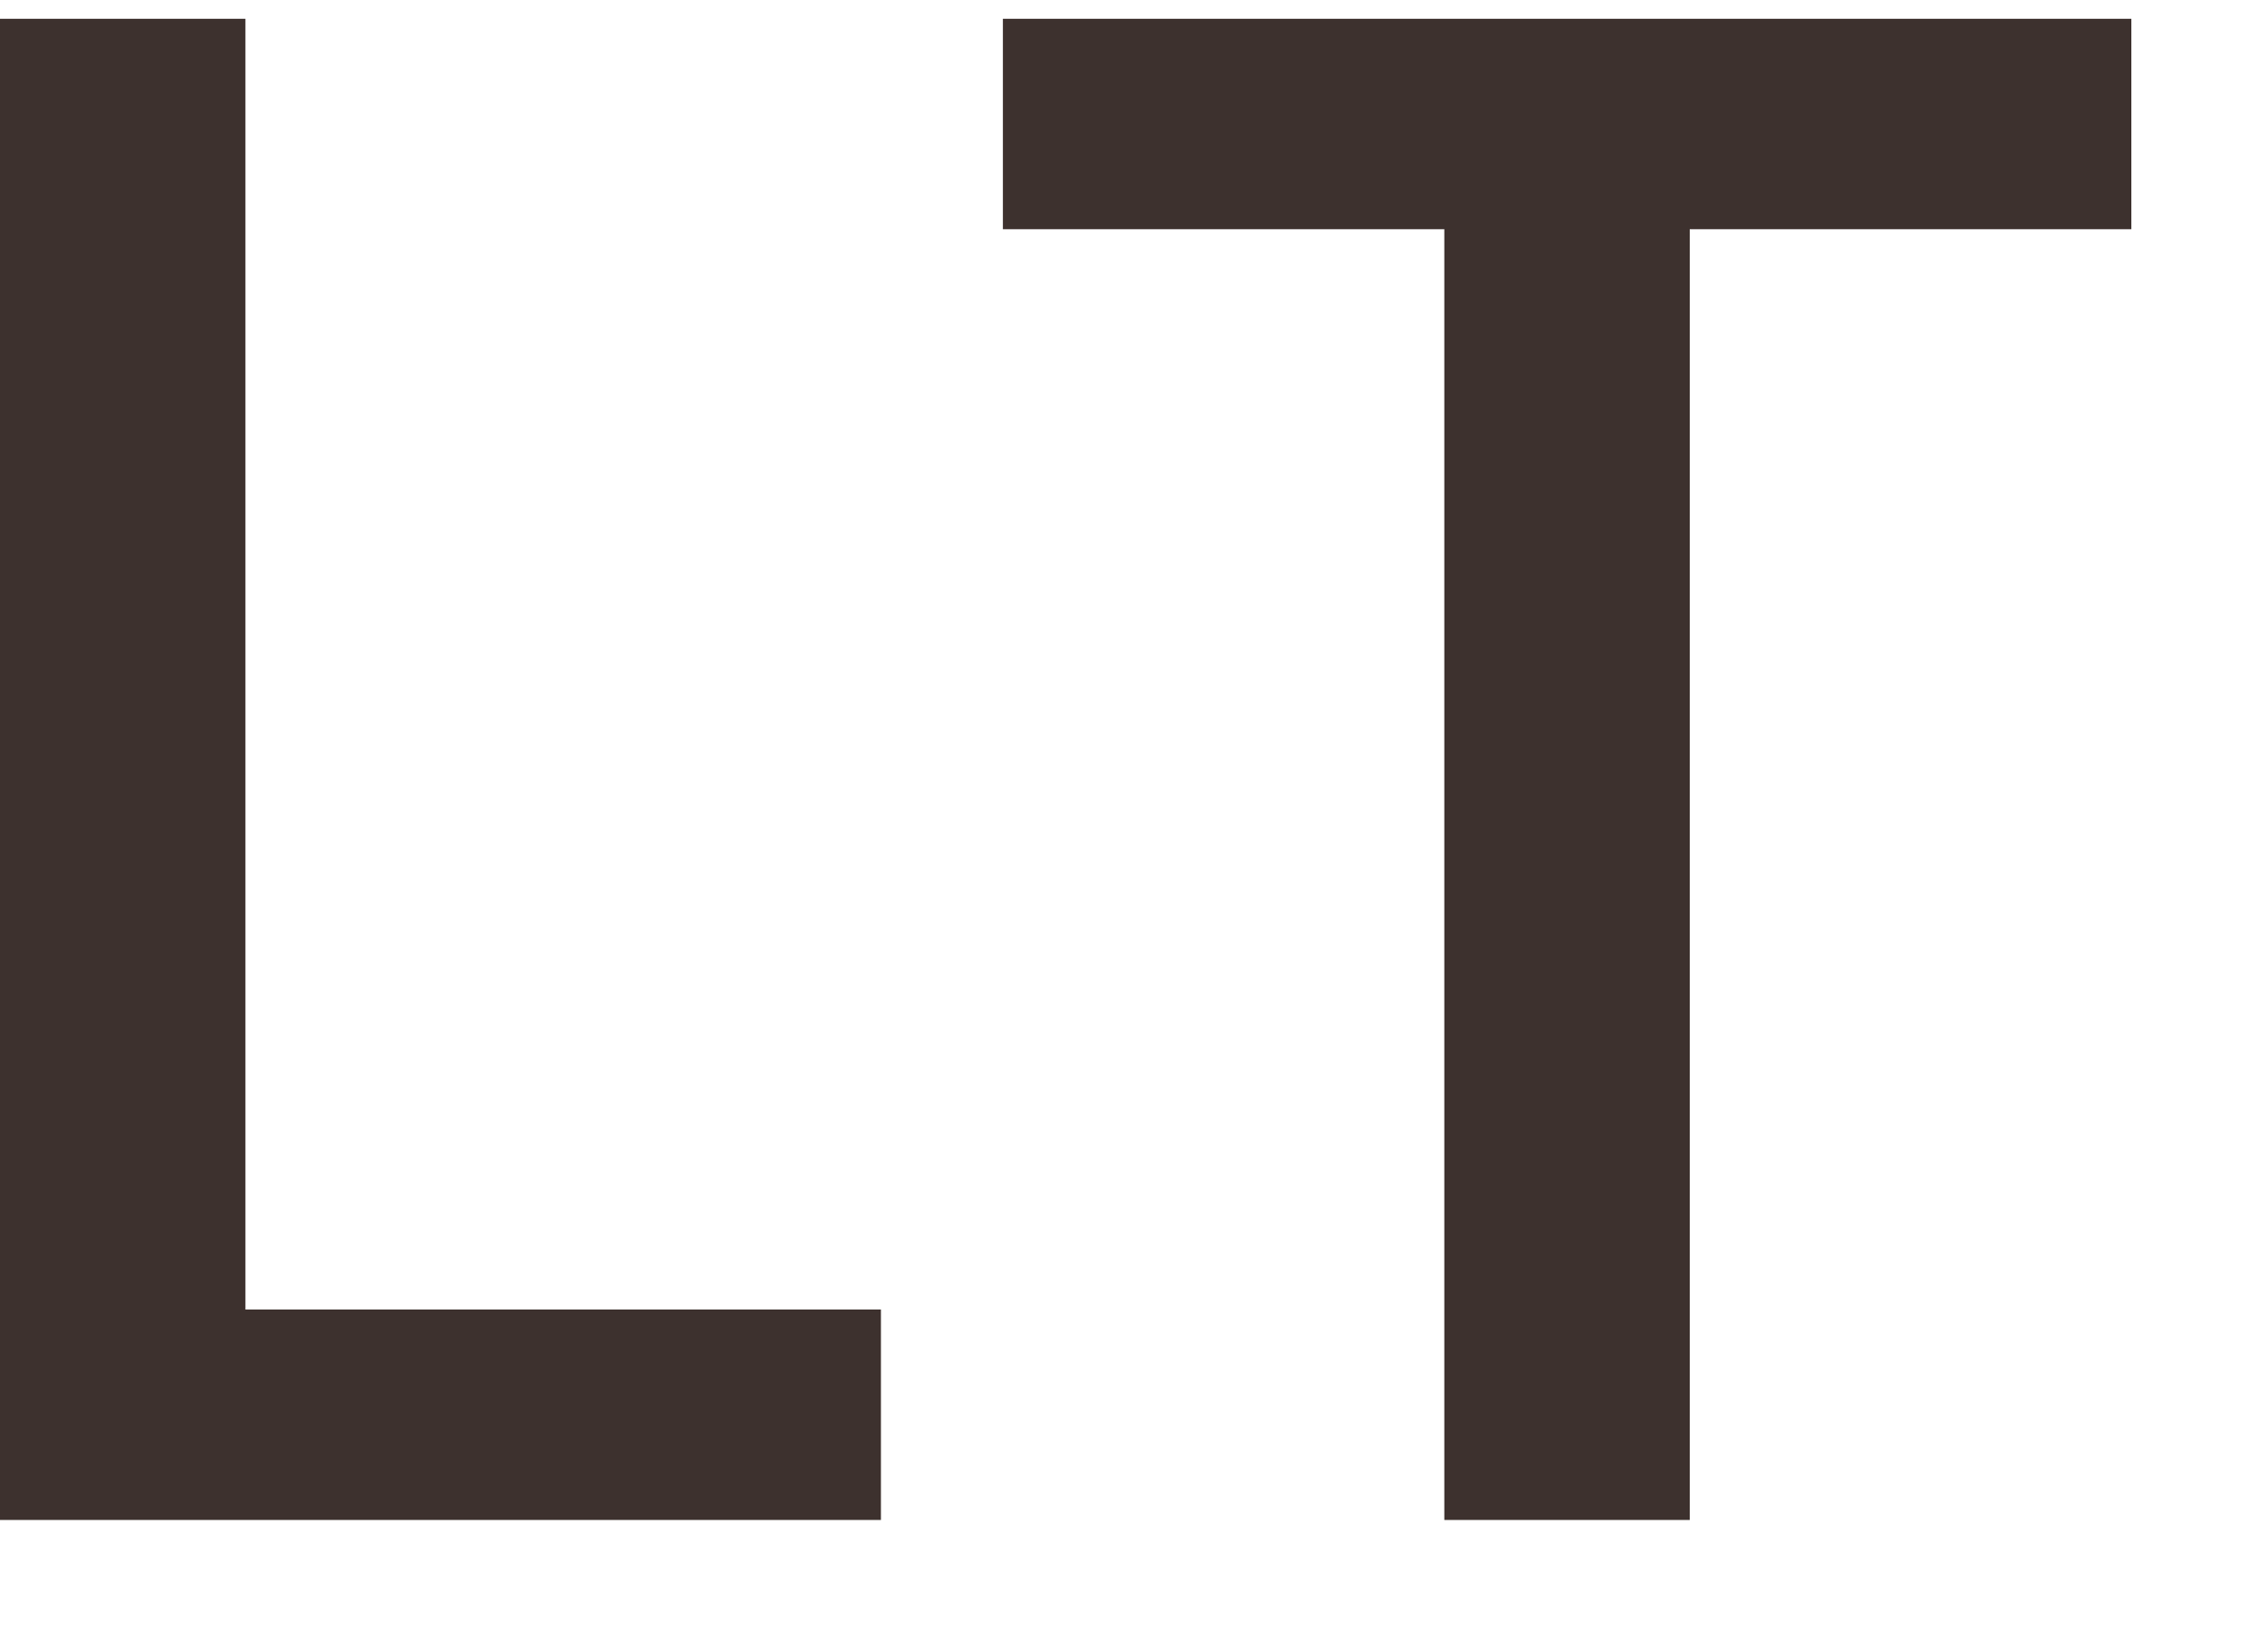
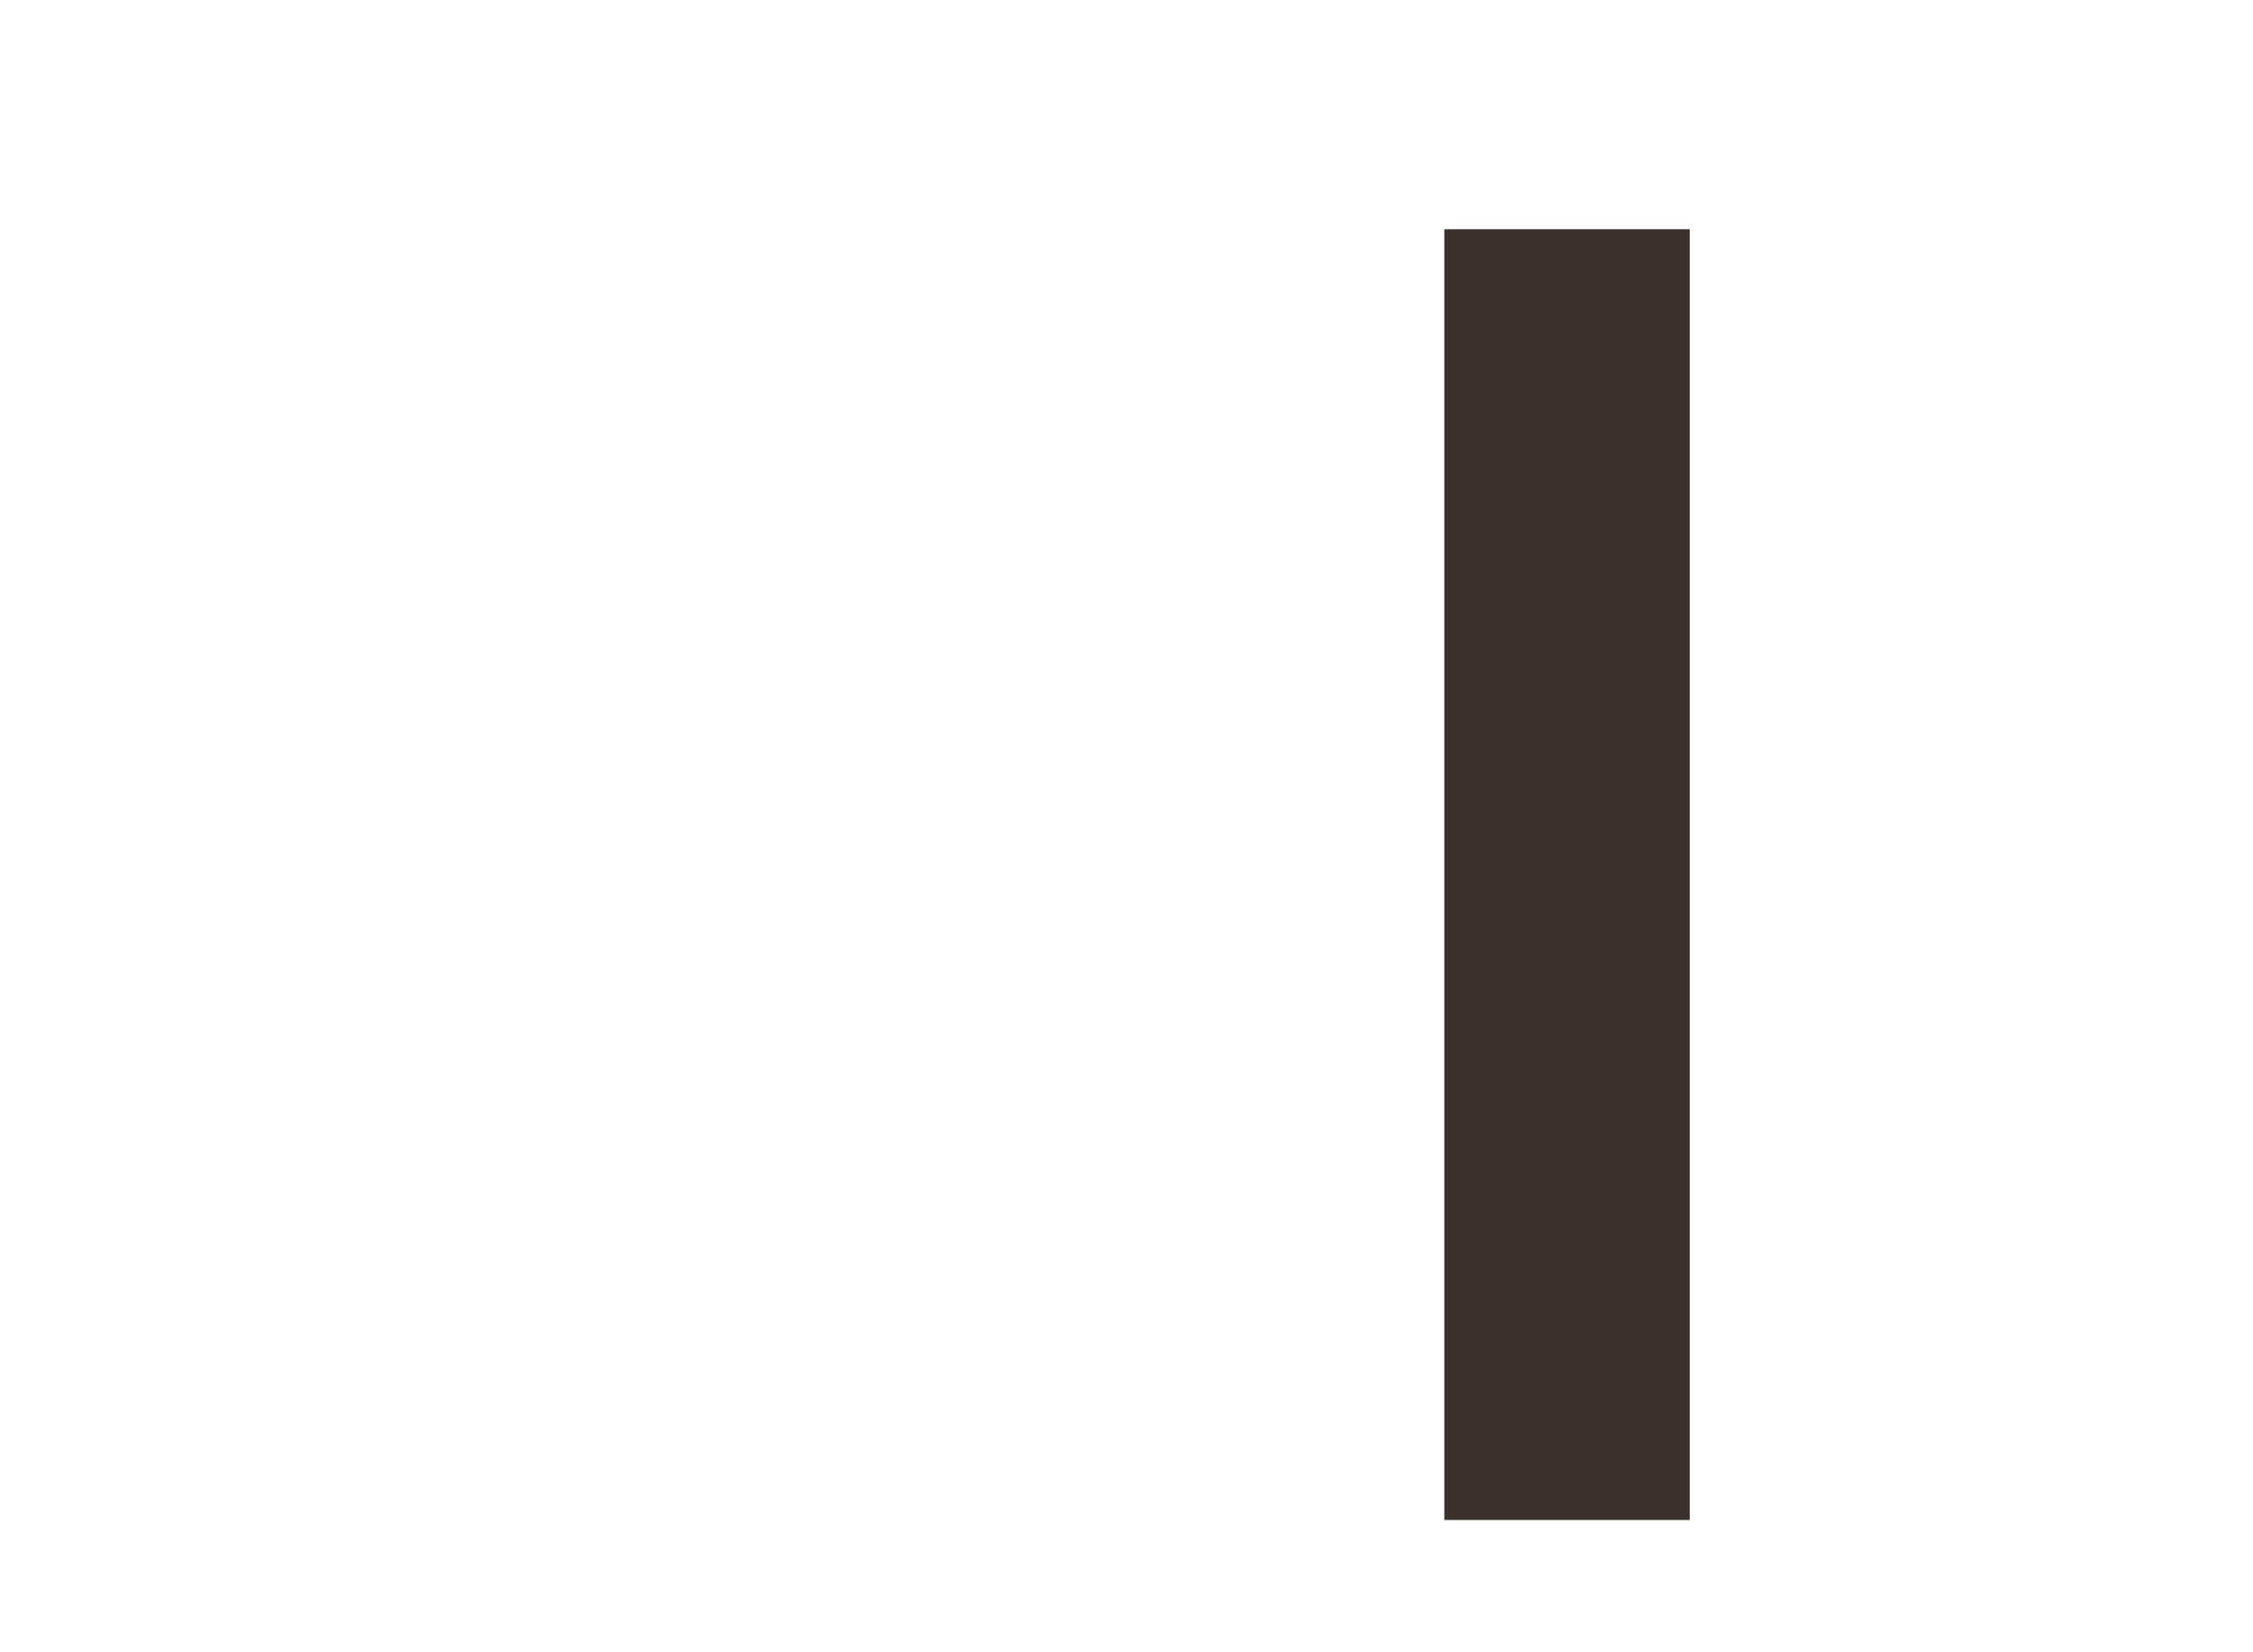
<svg xmlns="http://www.w3.org/2000/svg" width="15" height="11" viewBox="0 0 15 11" fill="none">
-   <path d="M0 10.119V0.125H1.634V8.718H5.865V10.119H0Z" fill="#3D312E" />
-   <path d="M11.25 10.119H9.616V1.526H6.677V0.125H14.19V1.526H11.25V10.119Z" fill="#3D312E" />
+   <path d="M11.25 10.119H9.616V1.526H6.677H14.19V1.526H11.25V10.119Z" fill="#3D312E" />
</svg>